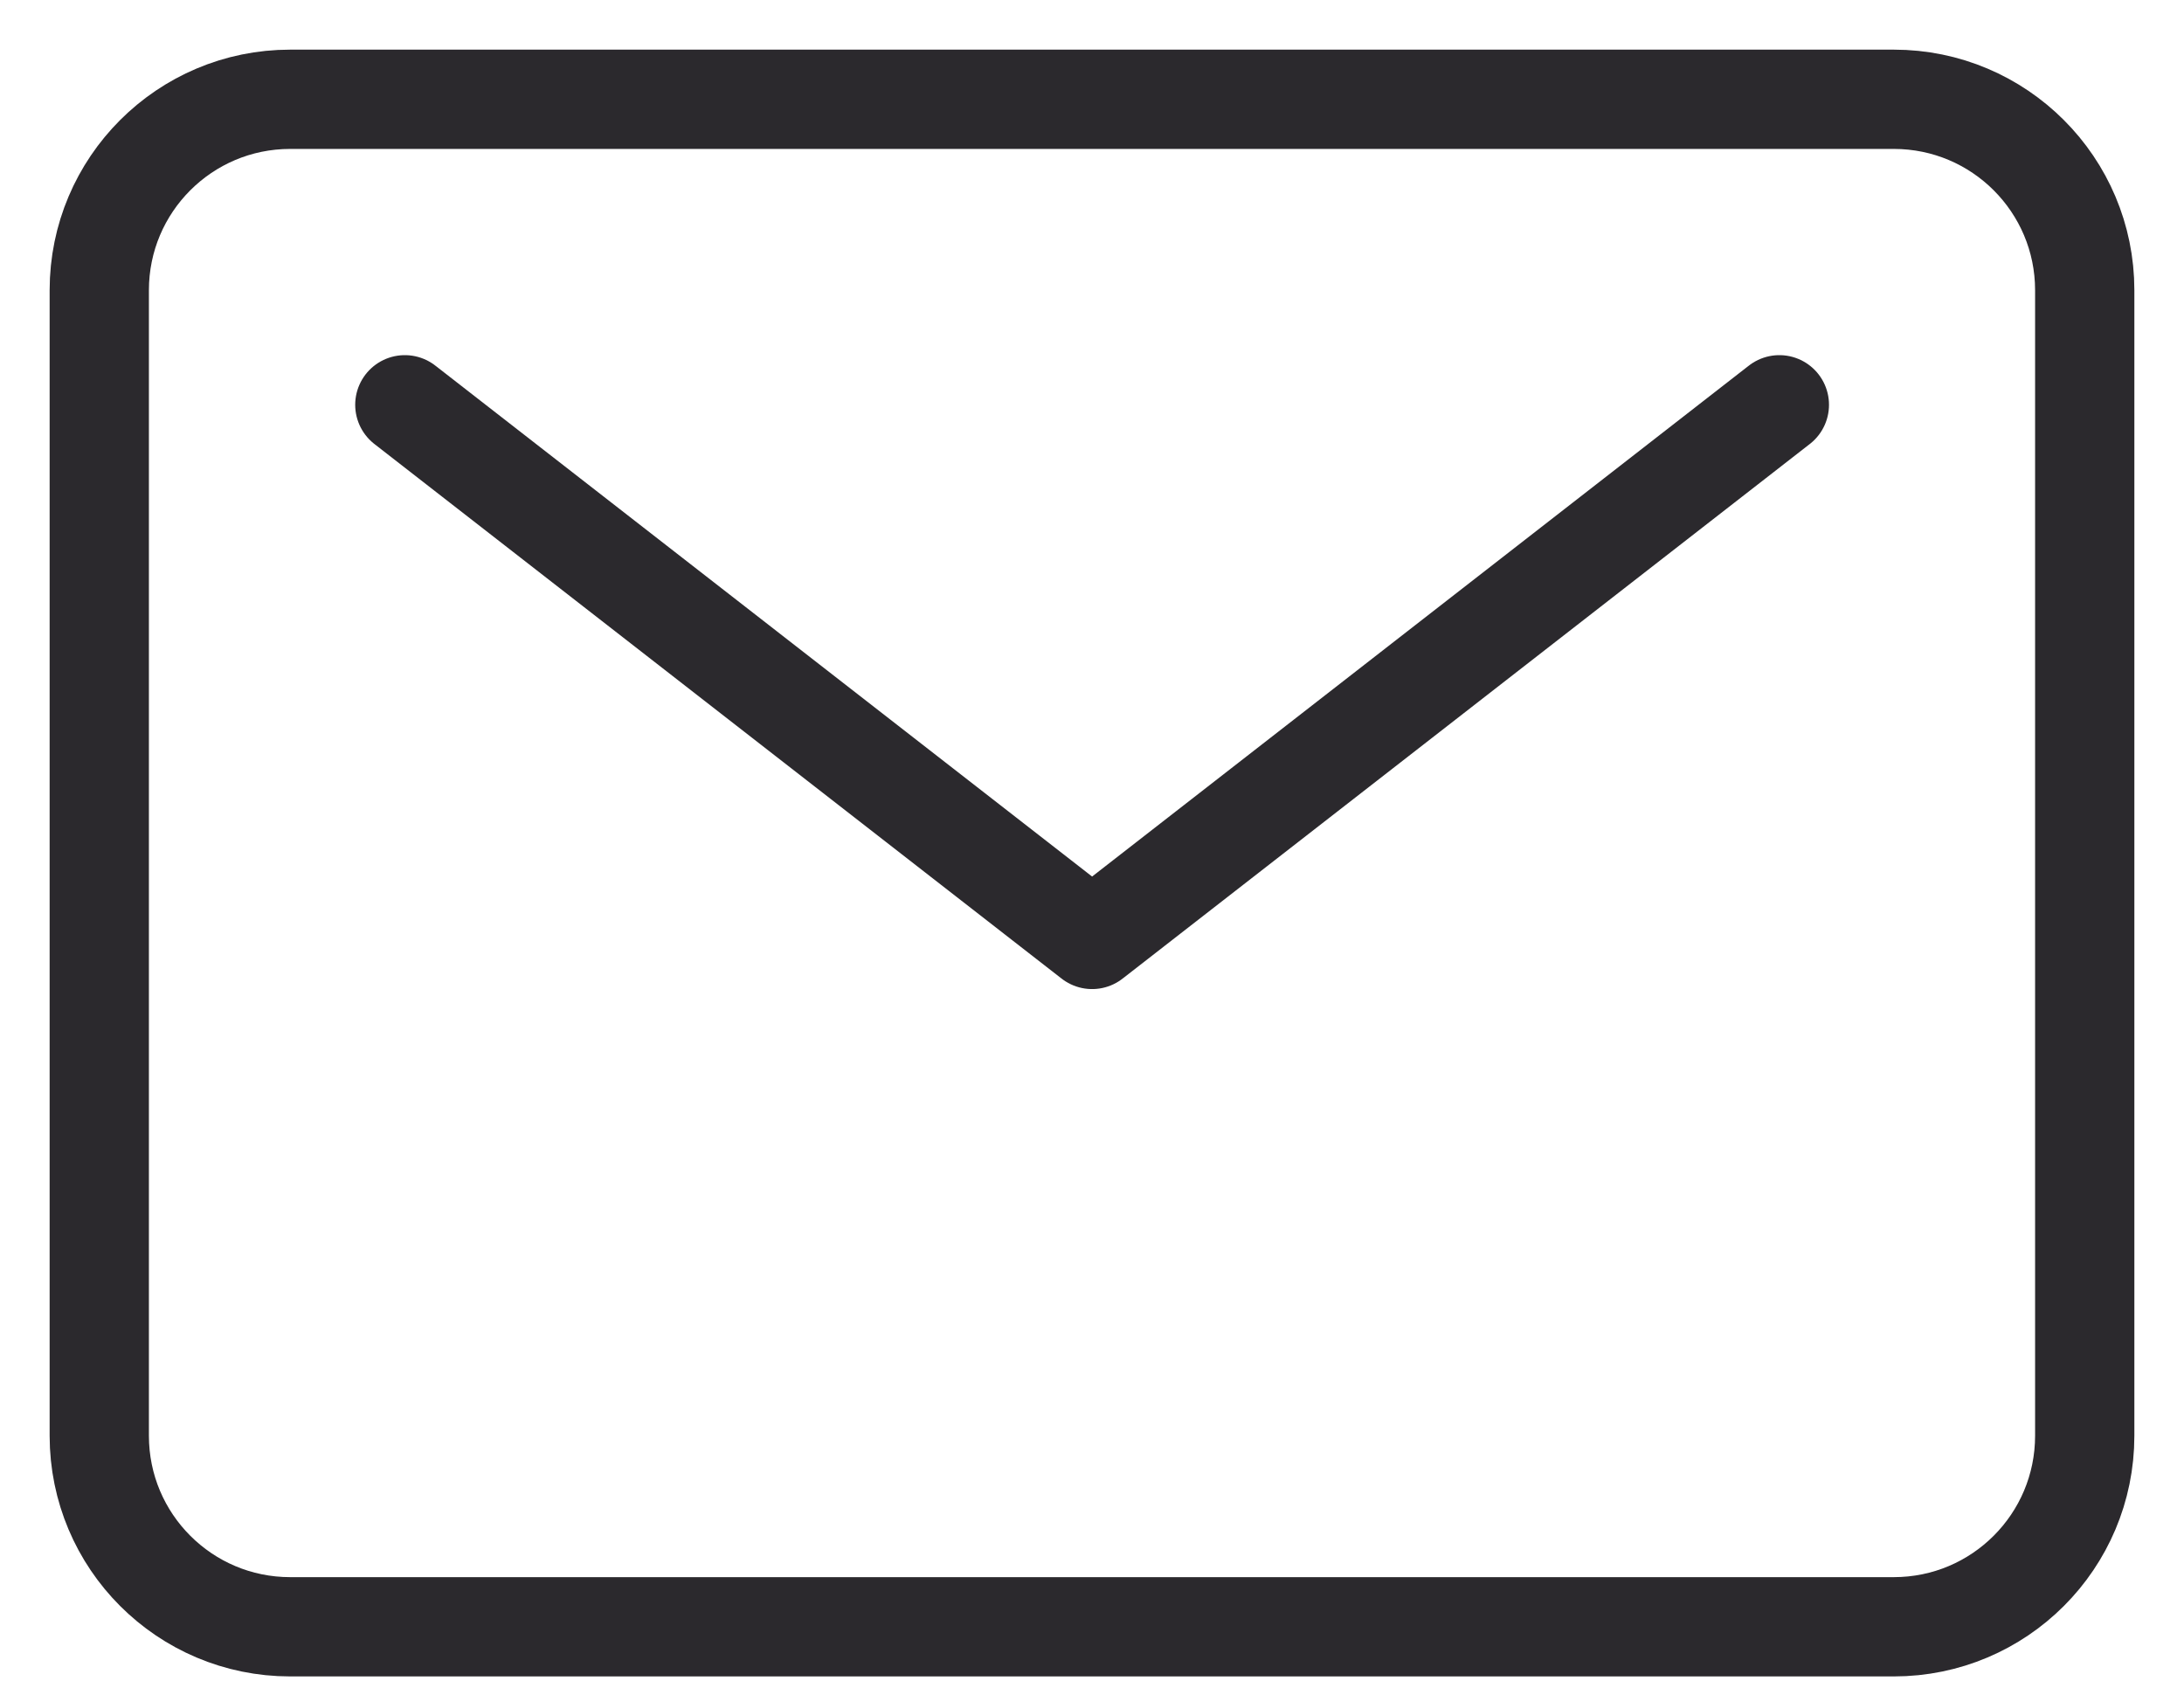
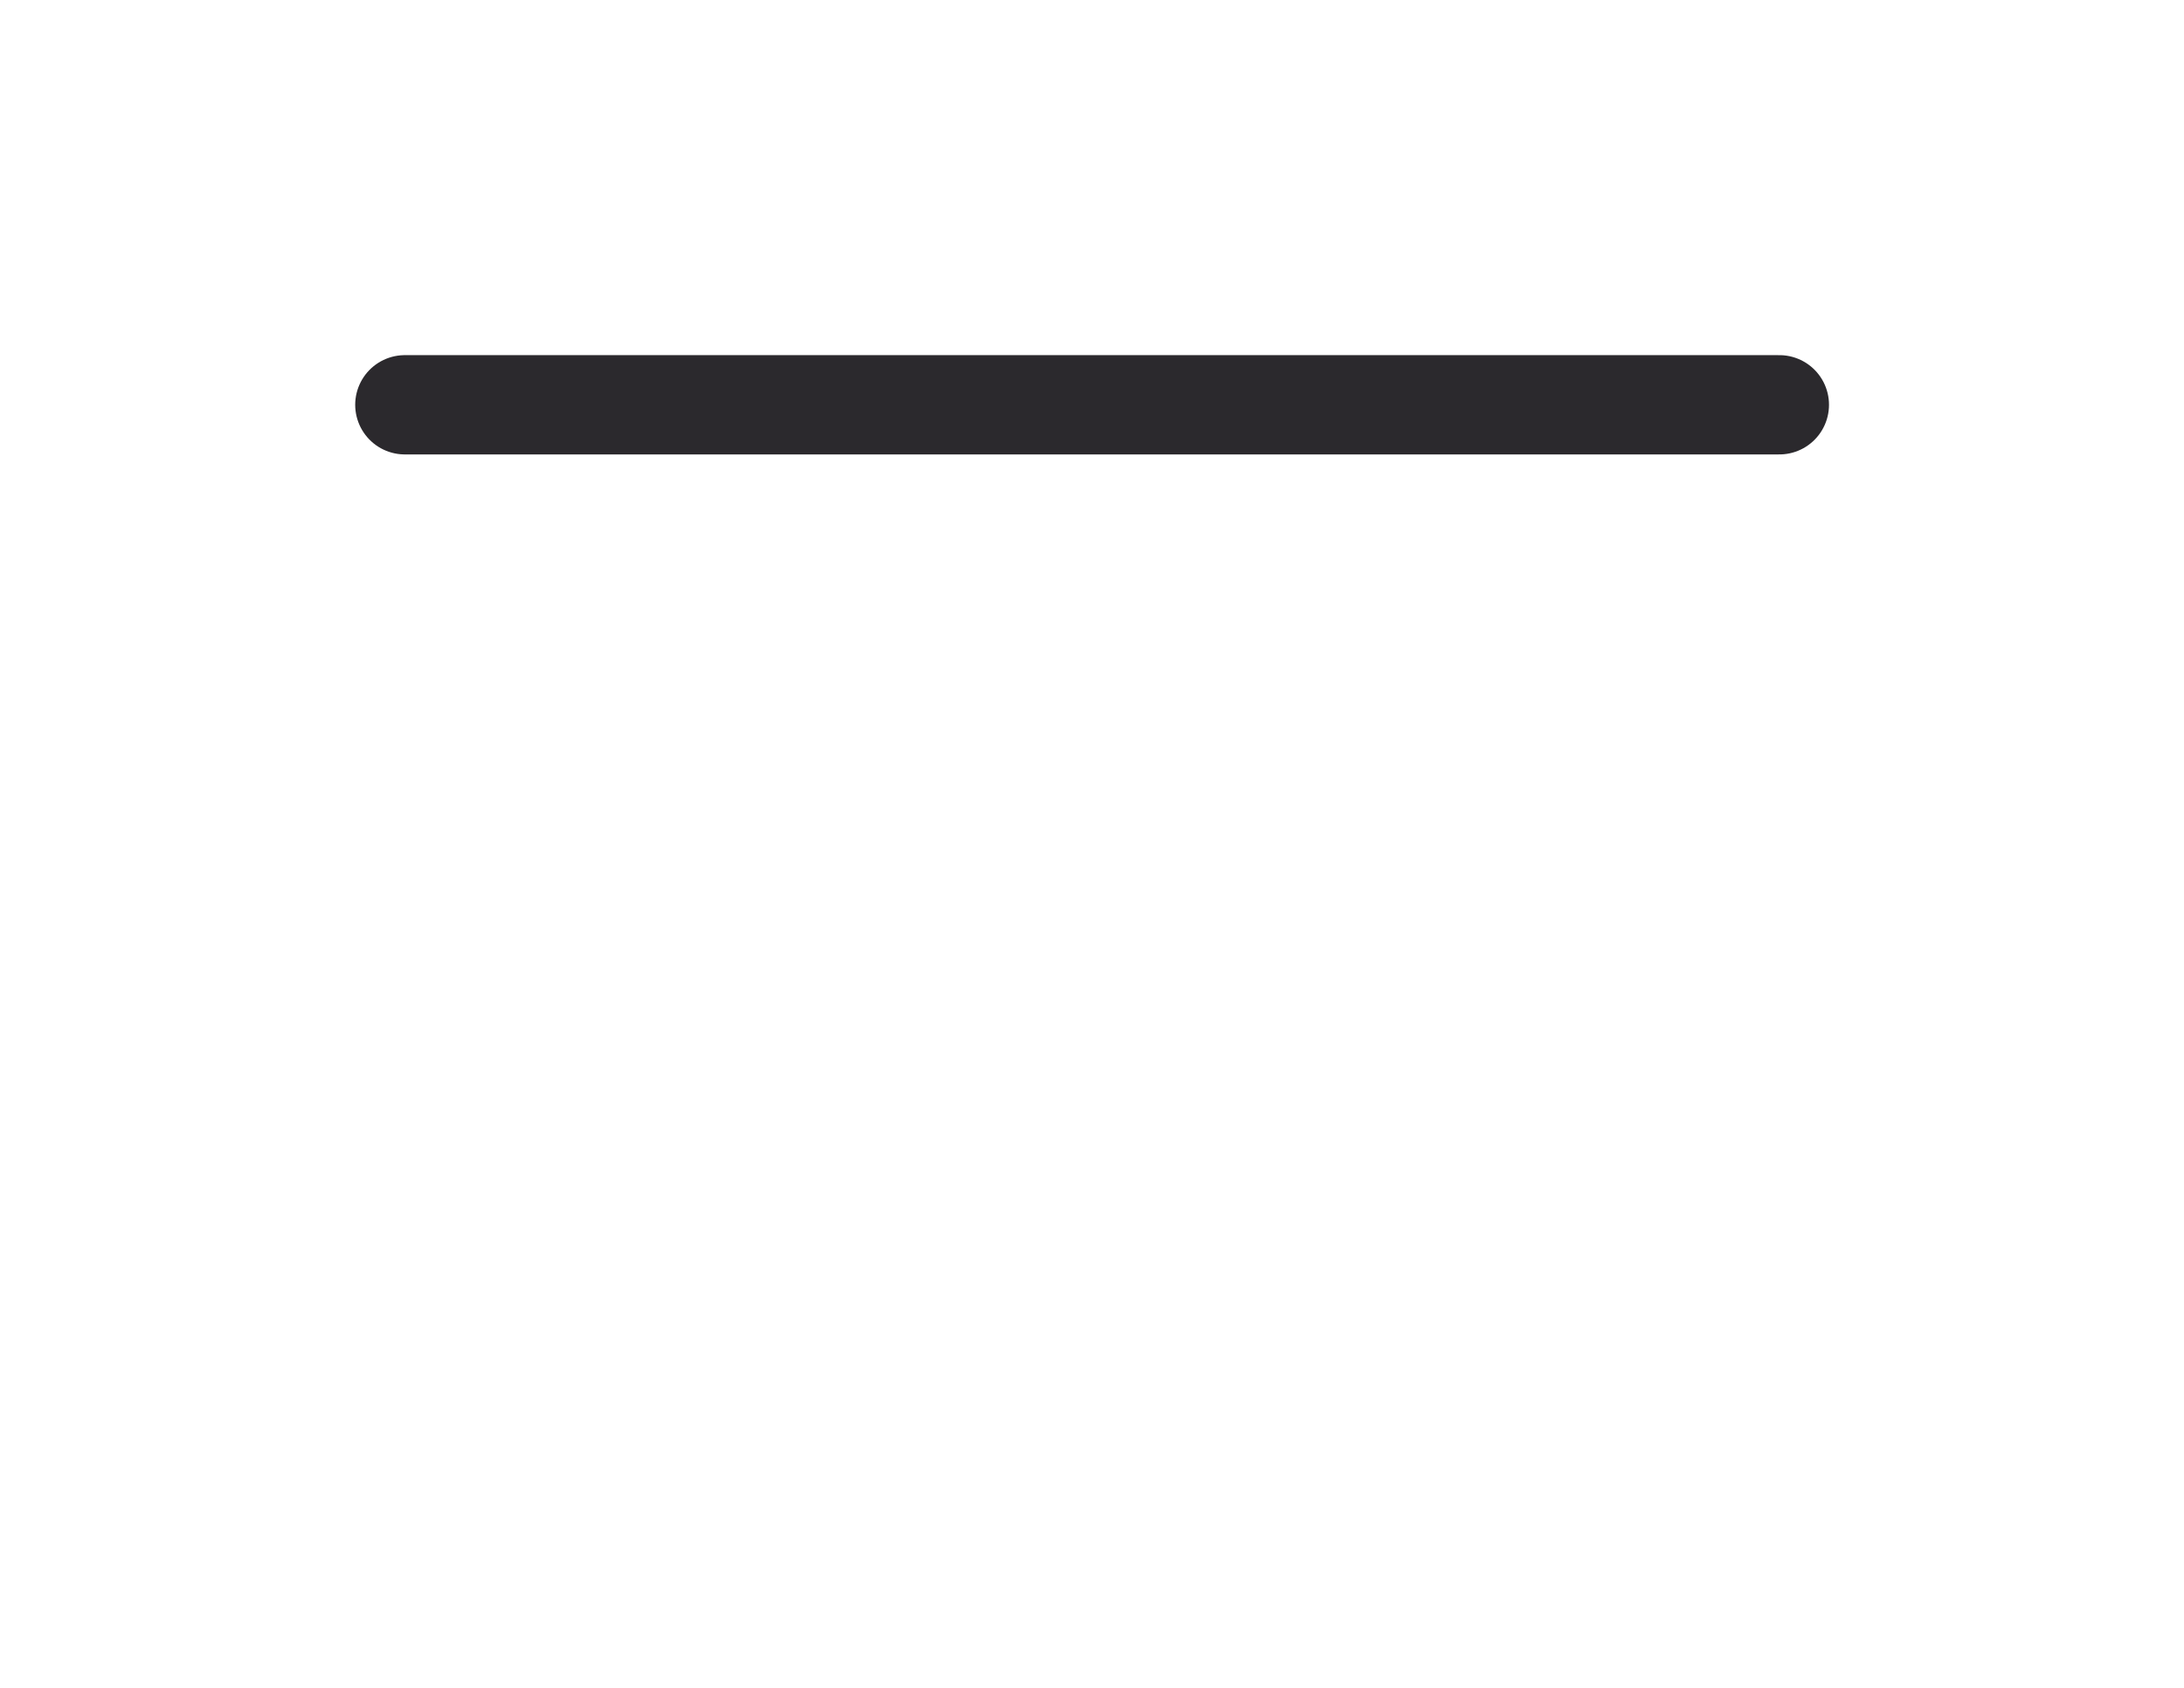
<svg xmlns="http://www.w3.org/2000/svg" width="22" height="17" viewBox="0 0 22 17" fill="none">
-   <path d="M19.077 1H2.923C1.861 1 1 1.861 1 2.923V14.461C1 15.524 1.861 16.385 2.923 16.385H19.077C20.139 16.385 21 15.524 21 14.461V2.923C21 1.861 20.139 1 19.077 1Z" stroke="#2B292D" stroke-linecap="round" stroke-linejoin="round" />
-   <path d="M4.078 4.077L11.001 9.462L17.924 4.077" stroke="#2B292D" stroke-linecap="round" stroke-linejoin="round" />
+   <path d="M4.078 4.077L17.924 4.077" stroke="#2B292D" stroke-linecap="round" stroke-linejoin="round" />
</svg>